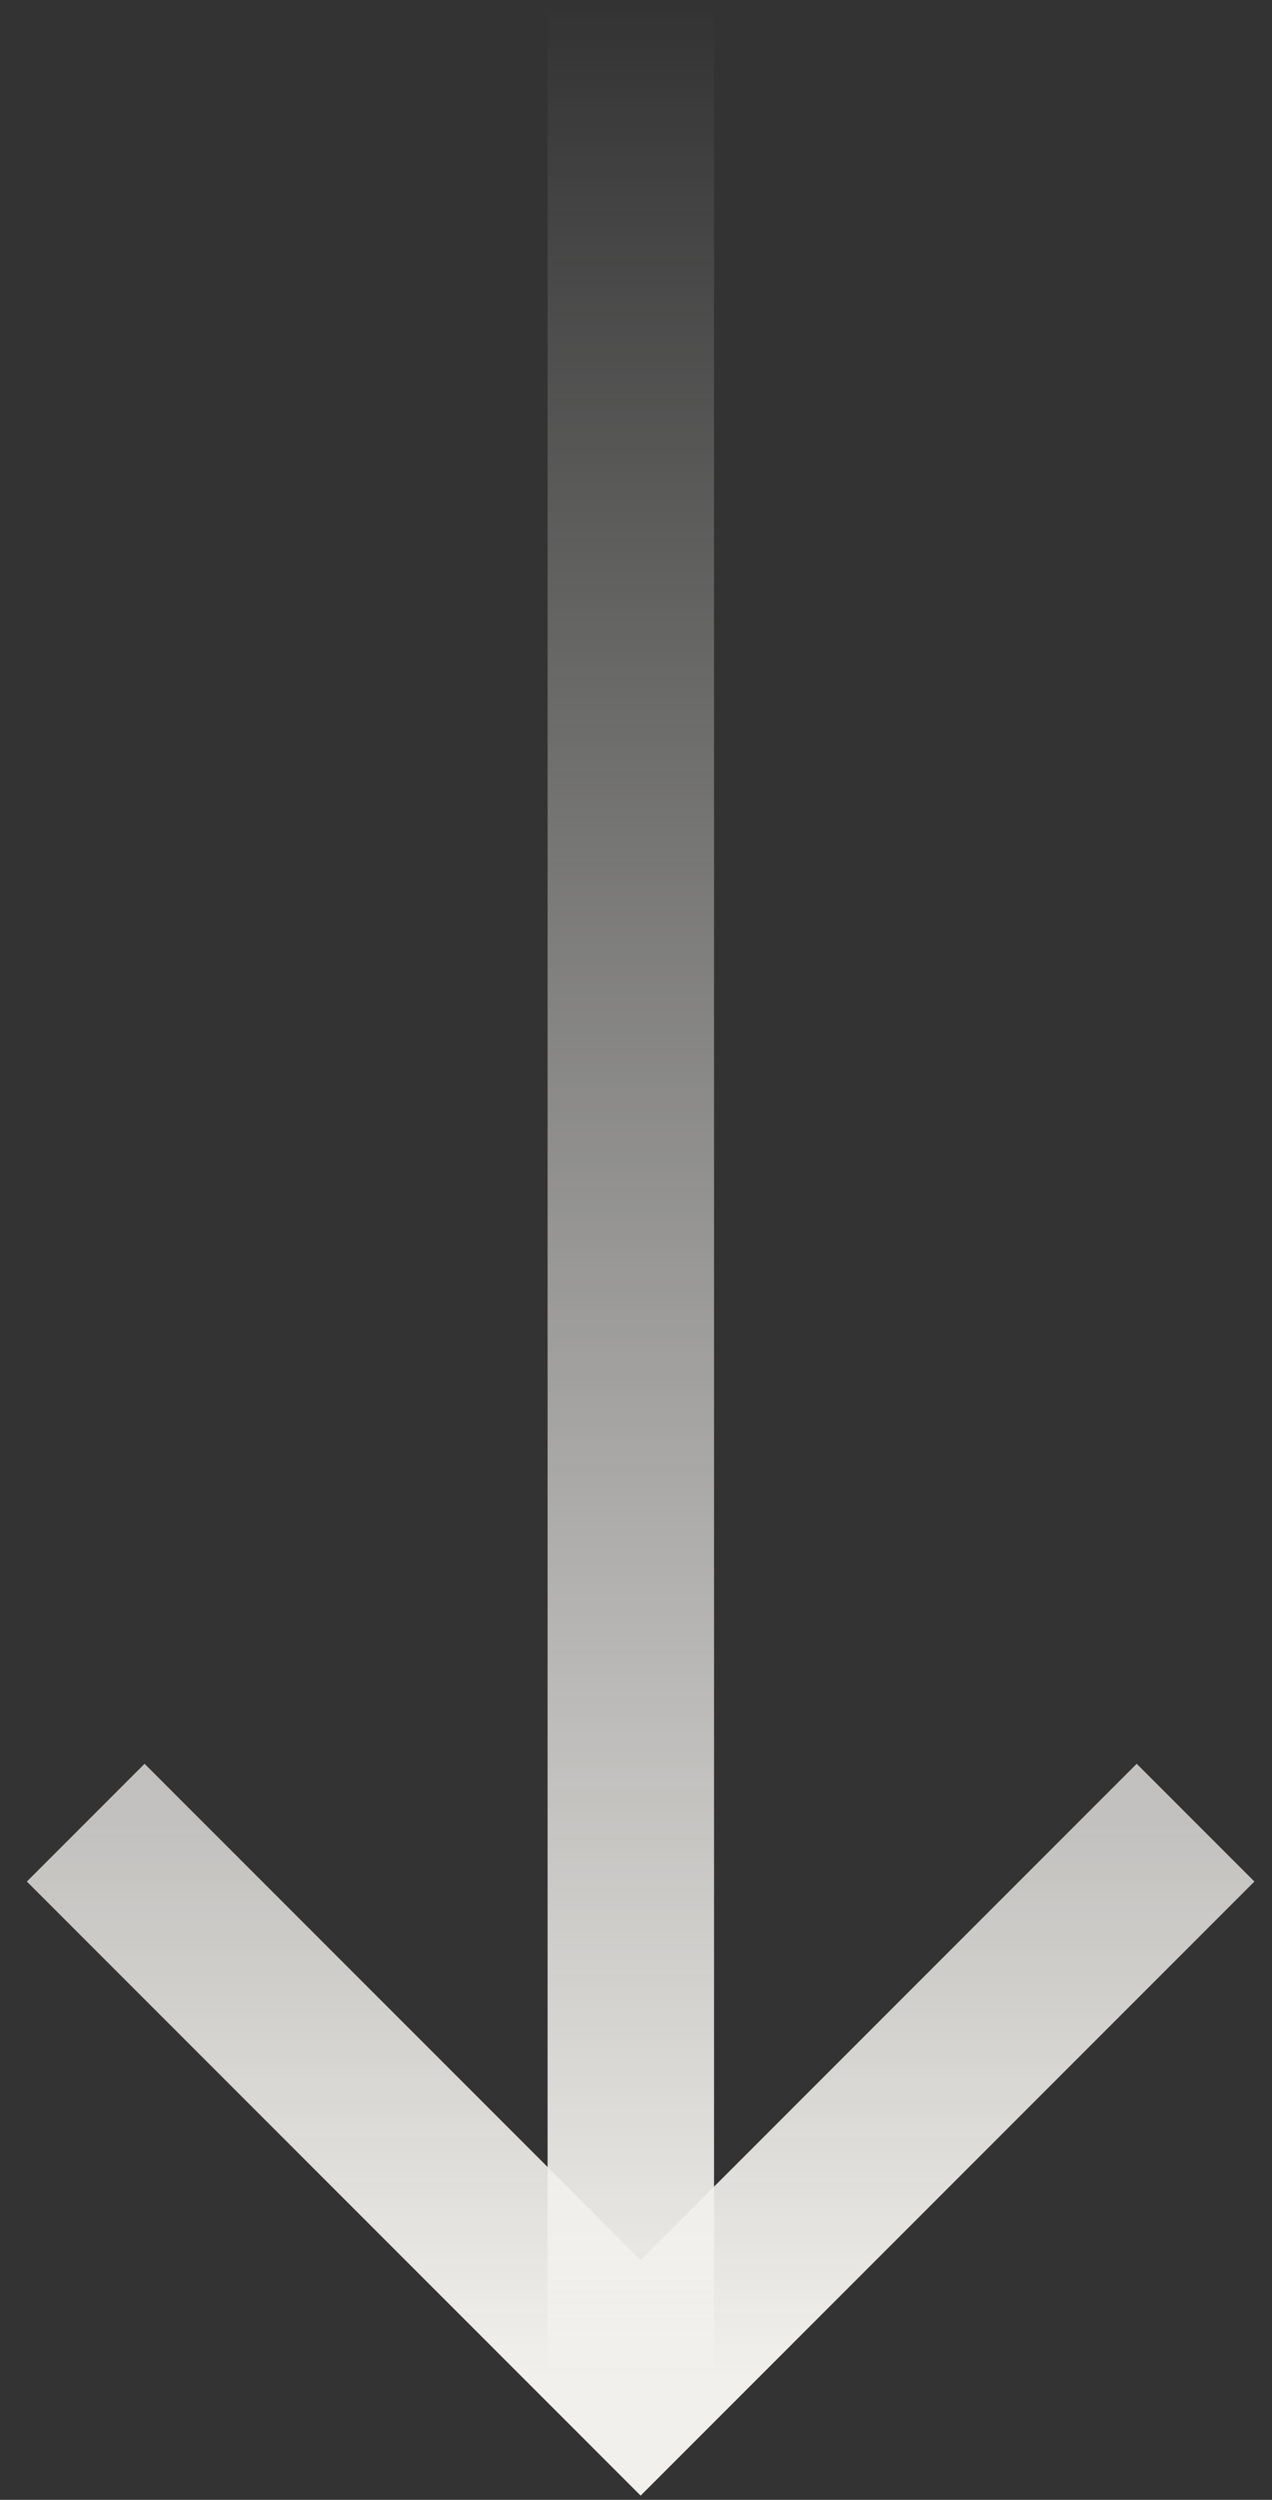
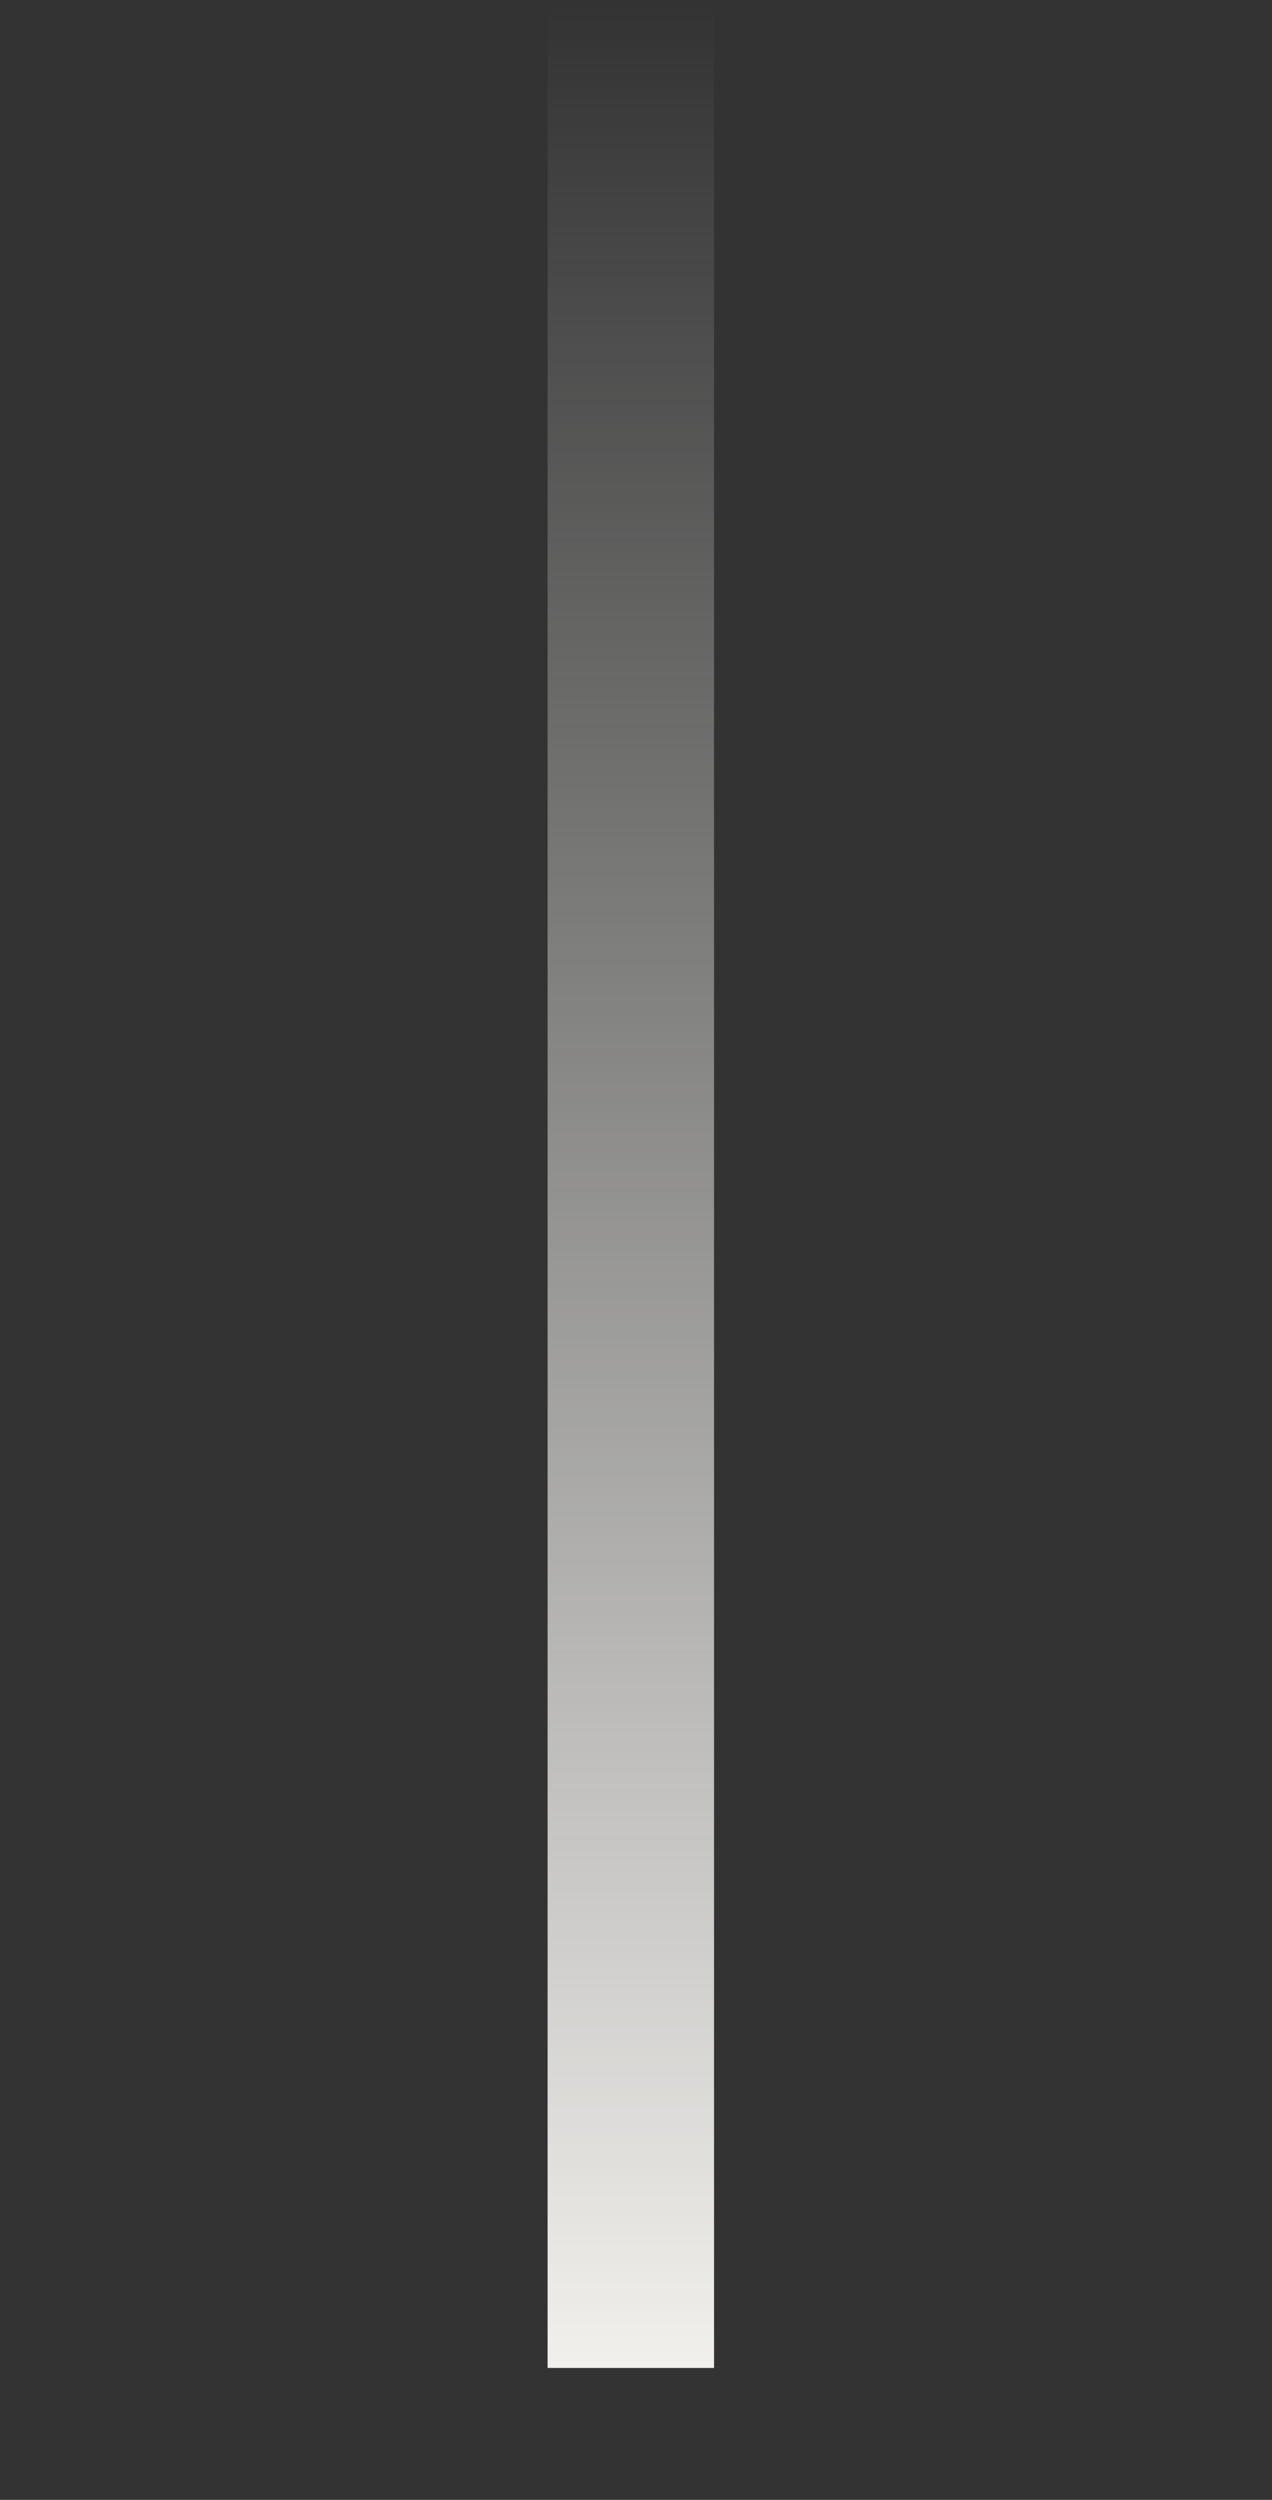
<svg xmlns="http://www.w3.org/2000/svg" width="28" height="55" viewBox="0 0 28 55" fill="none">
  <rect x="0" y="0" width="28" height="55" fill="#333333" stroke="none" />
-   <path d="M1.887 40.101L14.102 52.316L26.317 40.101" stroke="url(#paint0_linear_0_3)" stroke-width="3.664" />
  <path d="M13.886 39.732V0.113V52.098" stroke="url(#paint1_linear_0_3)" stroke-width="3.664" />
  <defs>
    <linearGradient id="paint0_linear_0_3" x1="14.102" y1="40.101" x2="14.102" y2="52.316" gradientUnits="userSpaceOnUse">
      <stop stop-color="#F1F0ED" stop-opacity="0.75" />
      <stop offset="1" stop-color="#F1F0ED" />
    </linearGradient>
    <linearGradient id="paint1_linear_0_3" x1="14.386" y1="0.113" x2="14.386" y2="52.098" gradientUnits="userSpaceOnUse">
      <stop stop-color="#F1F0ED" stop-opacity="0" />
      <stop offset="1" stop-color="#F1F0ED" />
    </linearGradient>
  </defs>
</svg>